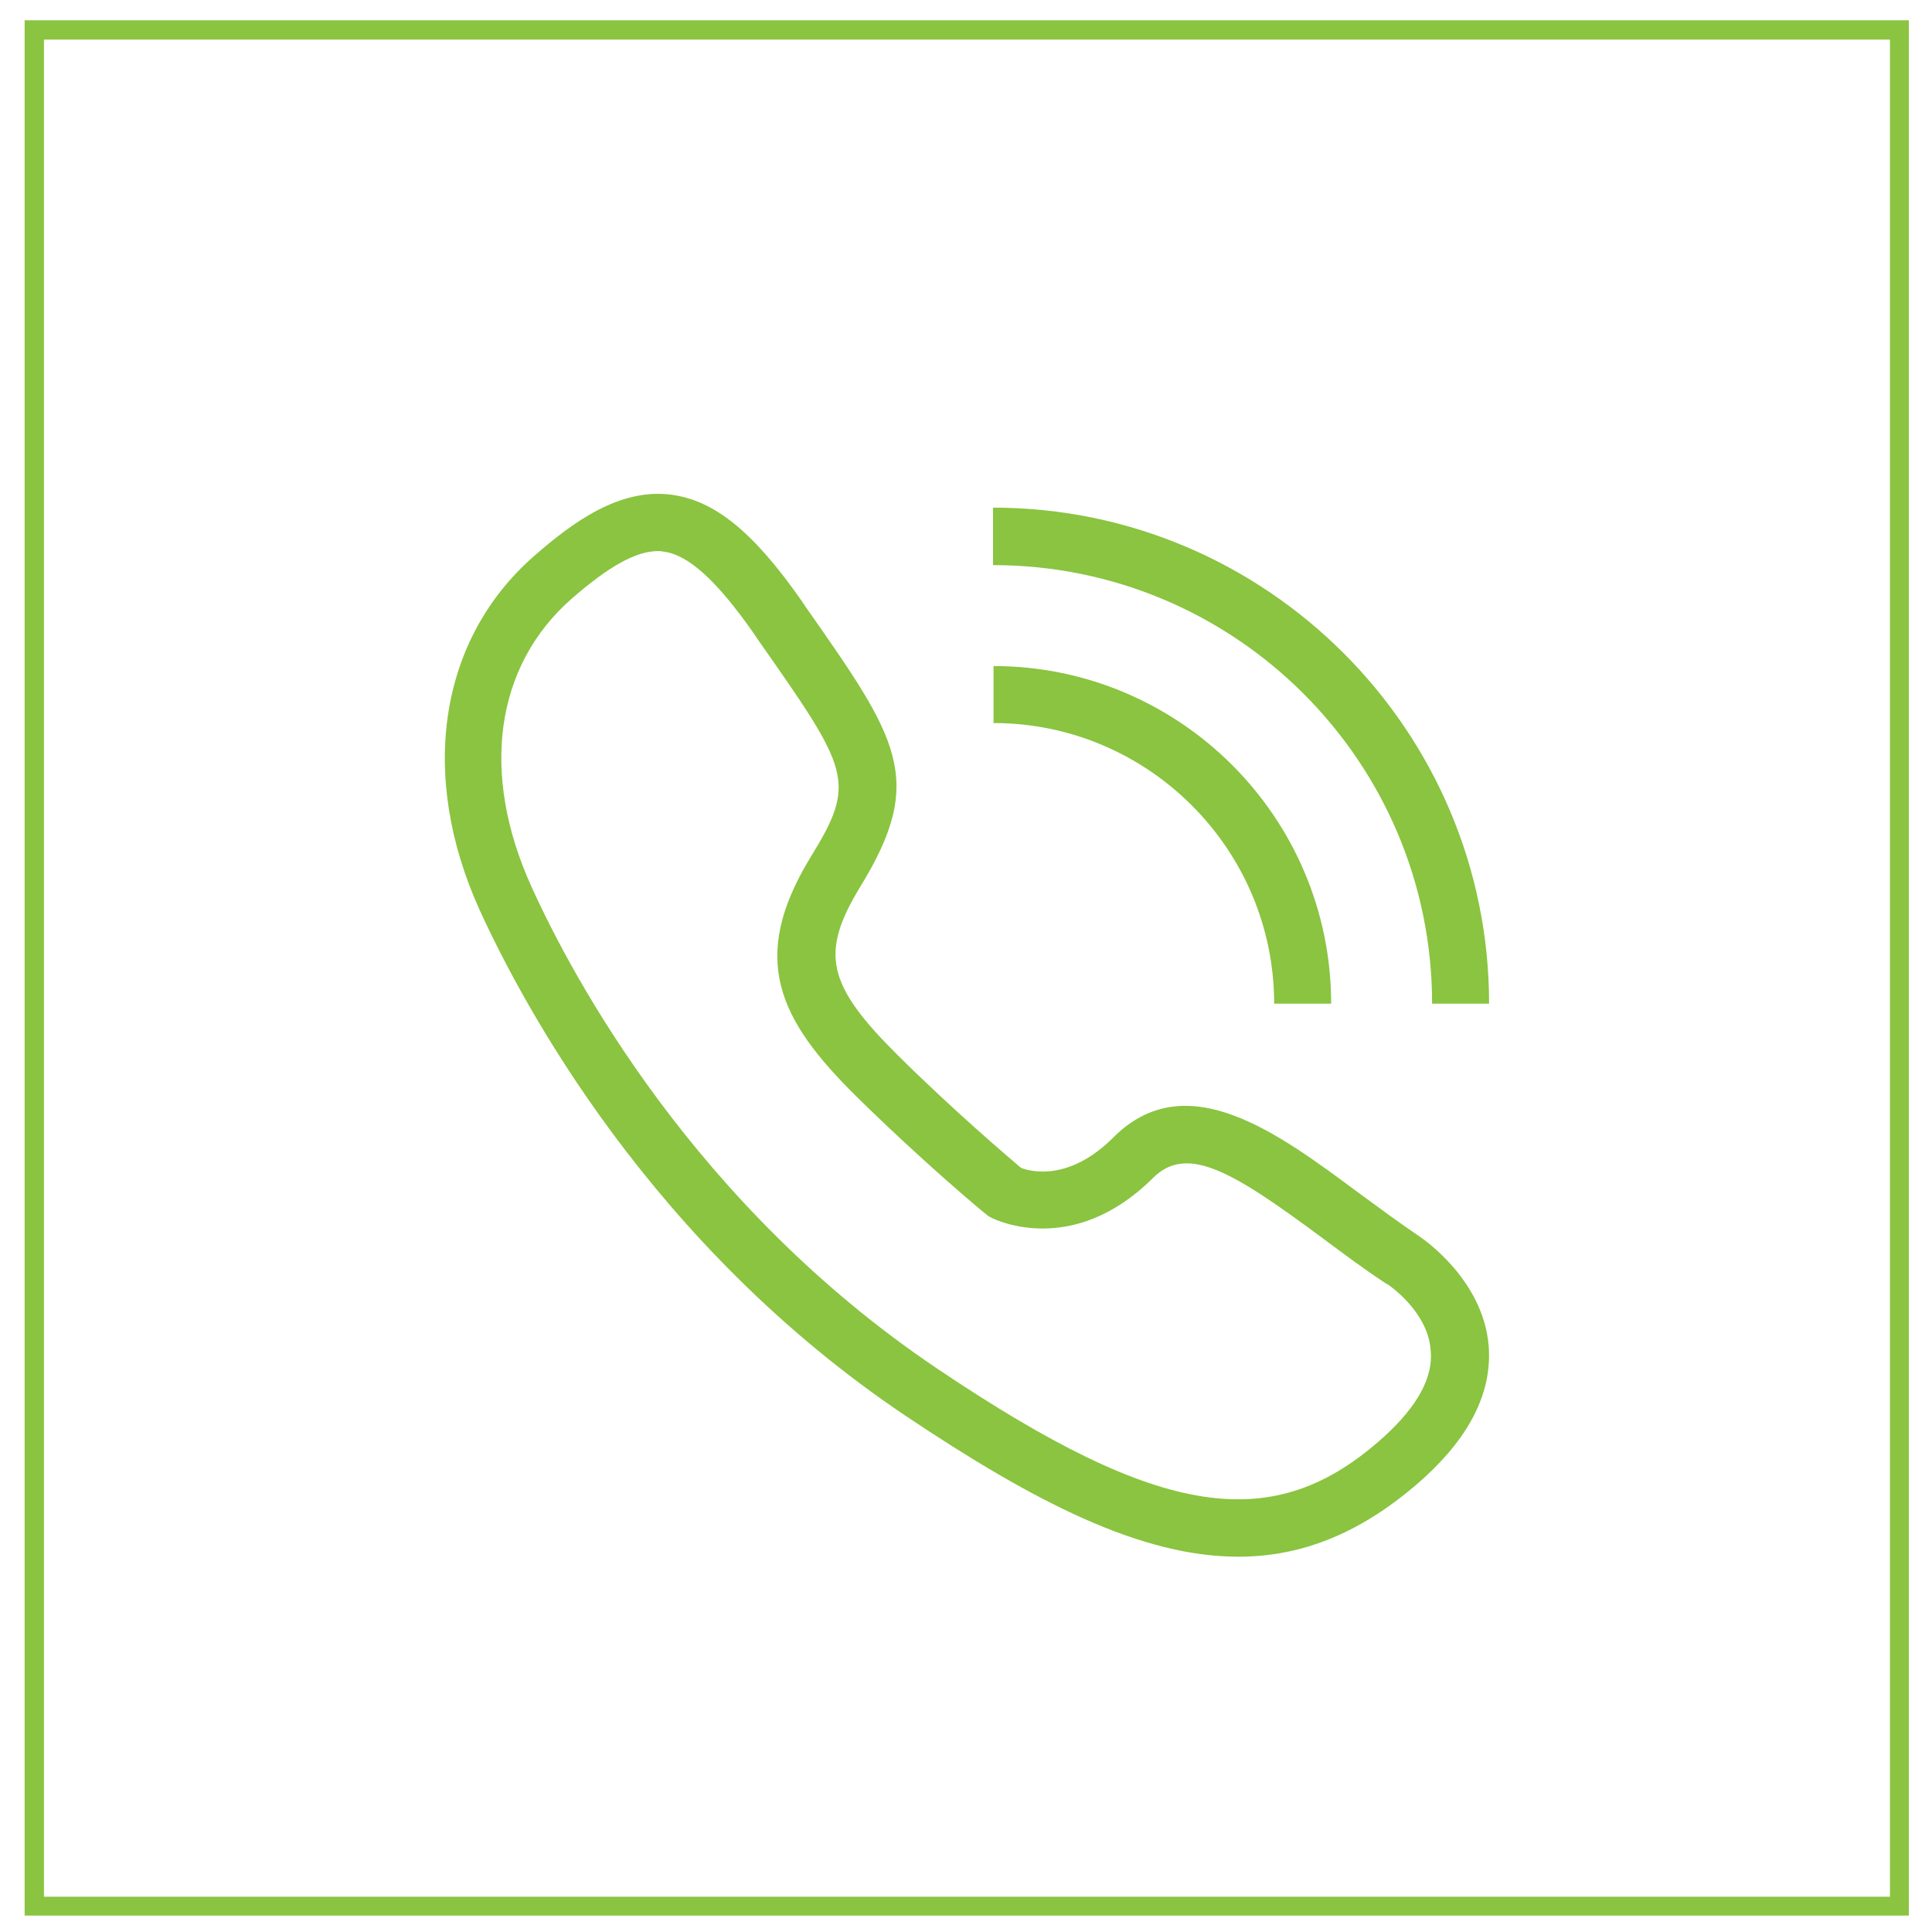
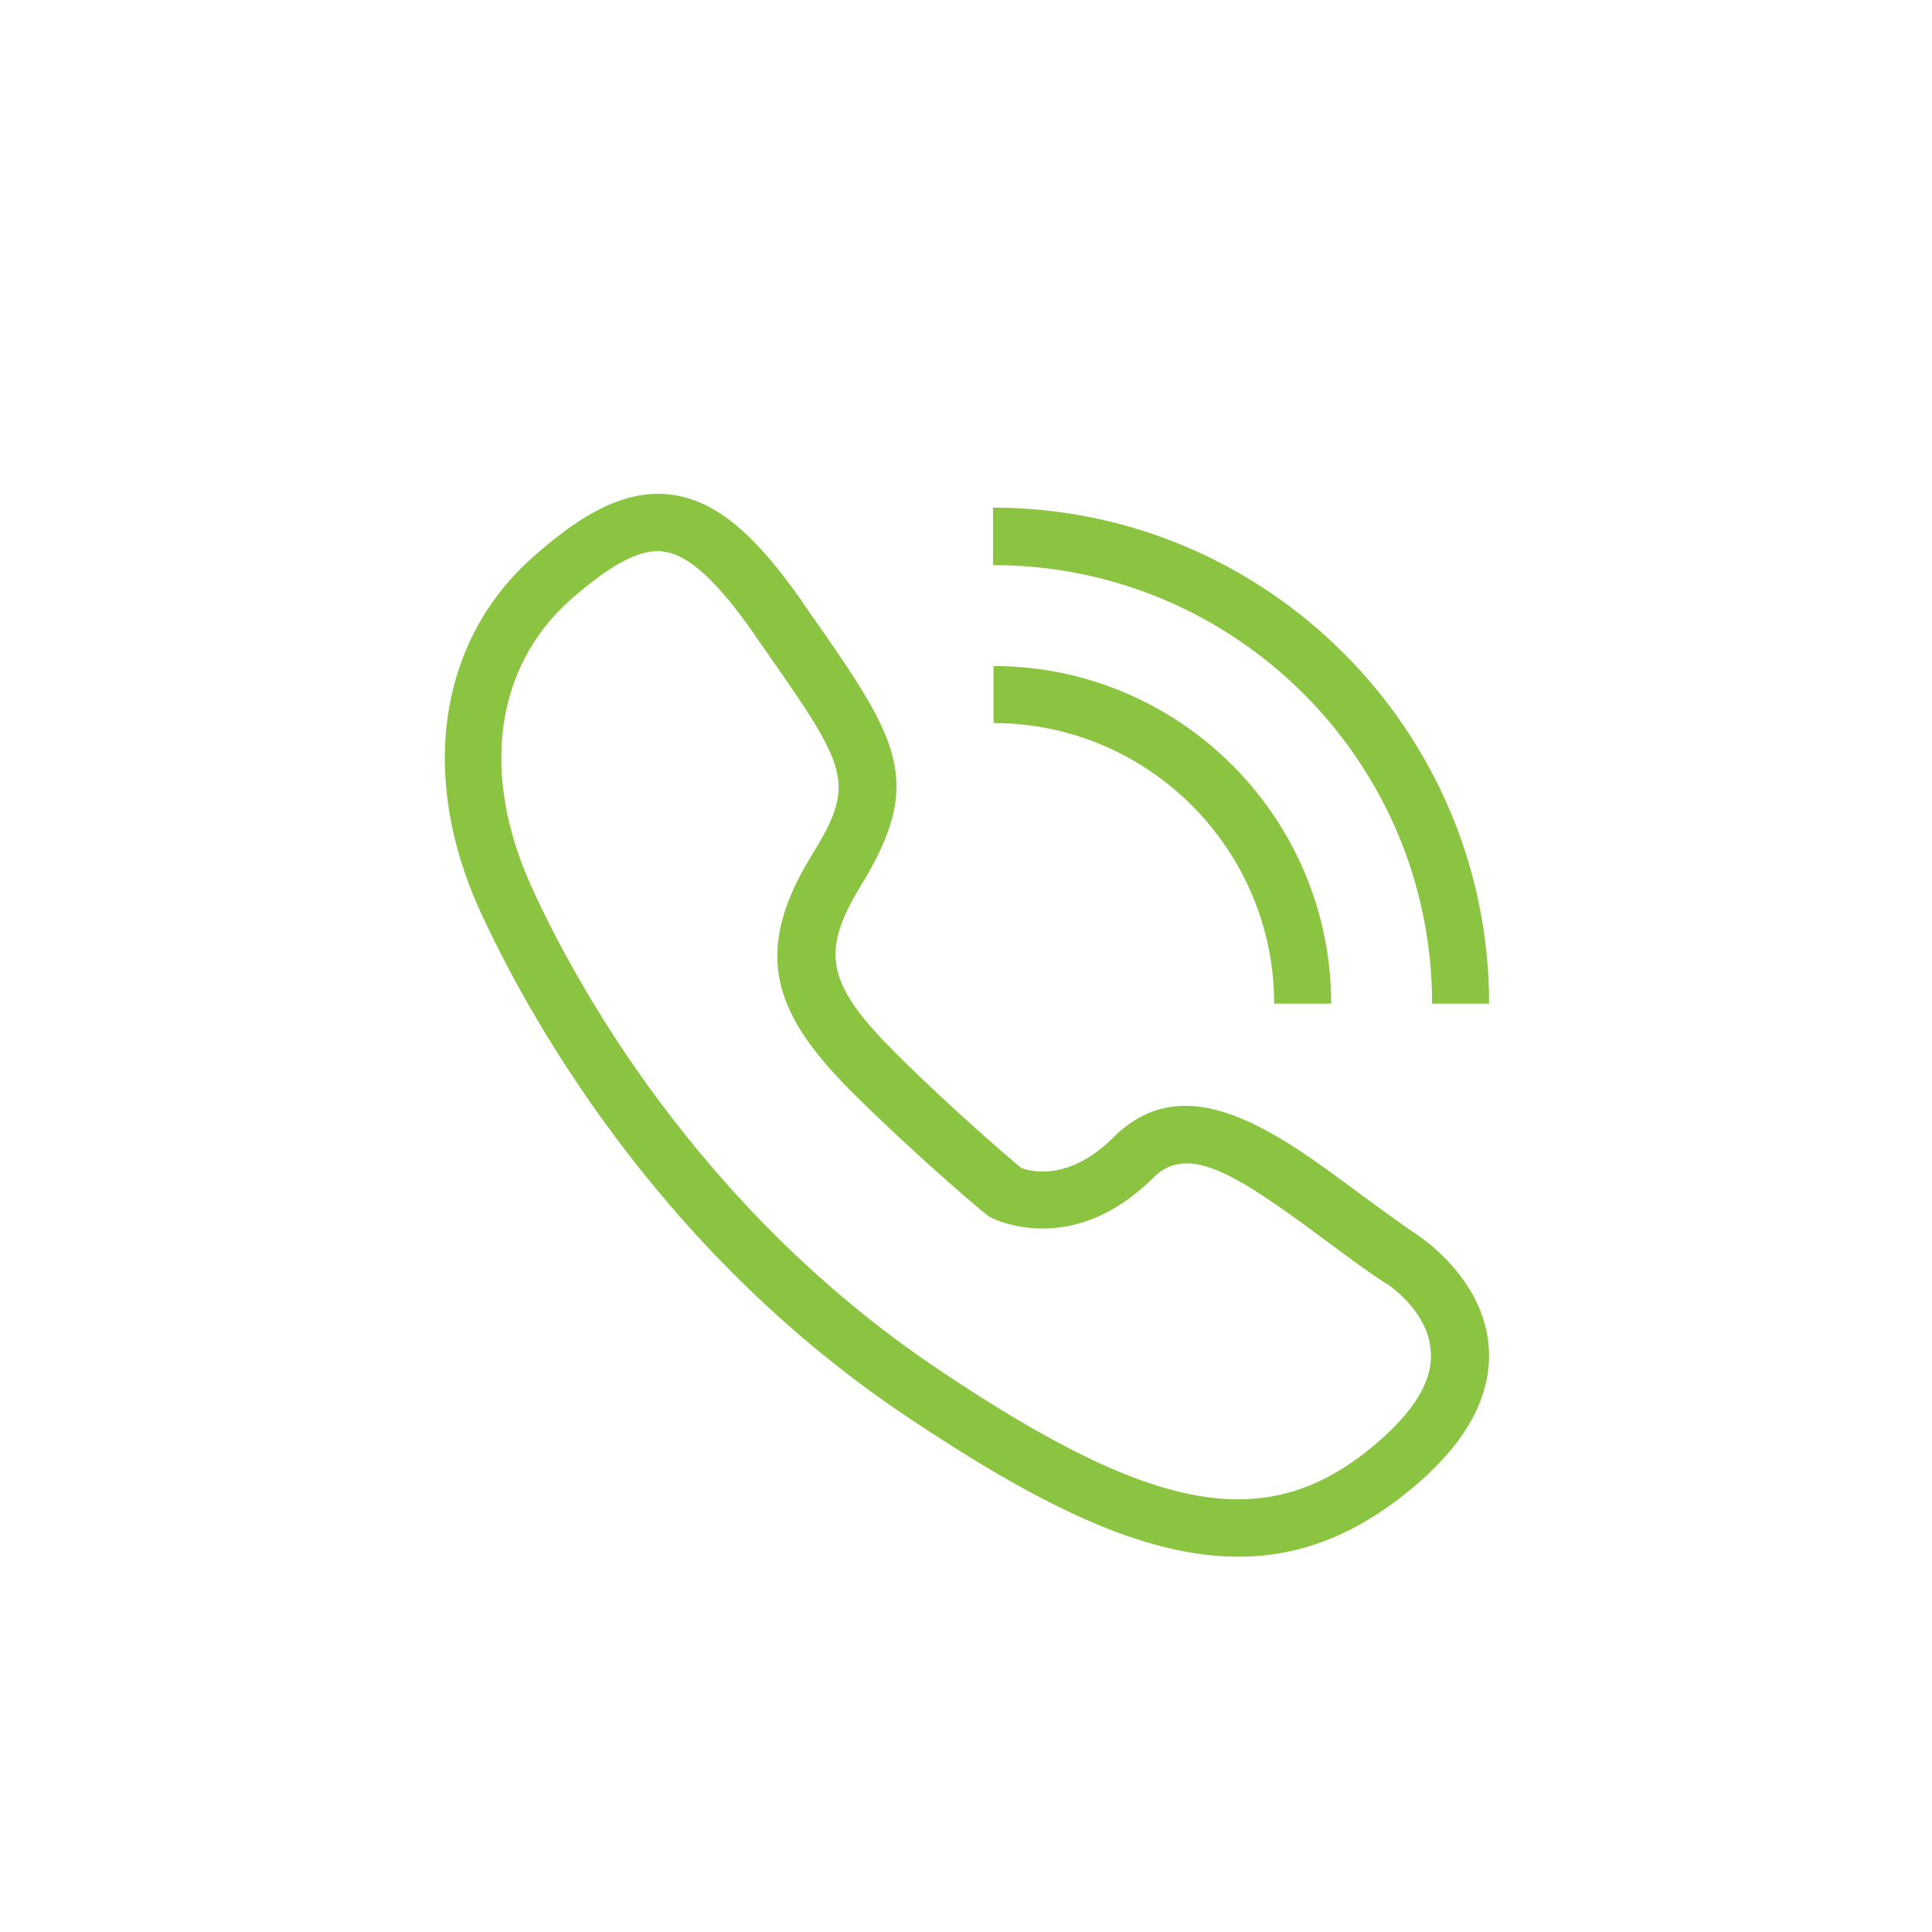
<svg xmlns="http://www.w3.org/2000/svg" version="1.1" id="Layer_1" x="0px" y="0px" viewBox="0 0 400 400" style="enable-background:new 0 0 400 400;" xml:space="preserve">
  <style type="text/css">
	.st0{fill:#8AC440;}
</style>
  <g>
    <g>
      <path class="st0" d="M293.9,256c-4.3-2.9-8.6-6.1-12.7-9.1c-16.7-12.4-35.6-26.5-50.7-11.4c-9.1,9.1-17,7.1-19.1,6.3    c-2.7-2.3-13.9-11.8-25.5-23.3c-14.7-14.6-16.2-21.1-7.8-34.9c13.7-22.3,7.9-30.6-11.4-58.1l-0.8-1.2    c-10-14.3-18.1-20.8-27.1-21.9c-10.6-1.3-20.2,5.7-28.2,12.7c-19.7,17.2-24,45.3-11.3,73.3c9,19.7,35.5,69.4,88.3,104.8    c26.6,17.8,48.6,29.1,68.8,29.1c13.3,0,25.8-5,38.3-16.2c9.8-8.9,14.3-18.1,13.5-27.6C307,265,294.9,256.7,293.9,256z     M286.6,297.4c-22.8,20.7-46.1,17.2-92.5-14c-50.3-33.8-75.6-81.1-84.1-99.9c-10.6-23.4-7.5-45.6,8.3-59.5    c7.8-6.8,13.4-9.9,17.9-9.9c0.4,0,0.8,0,1.1,0.1c5.2,0.6,11.1,6,18.8,17l0.8,1.2c19,27.1,20.6,29.4,10.9,45.1    c-12.8,21-6.6,33.6,9.5,49.5c13.7,13.5,26.4,24.1,27,24.5c0.3,0.3,0.7,0.5,1.1,0.7c0.7,0.3,16.7,8.2,33.3-8.3    c7.1-7.1,16.6-1.3,35.2,12.5c4.3,3.2,8.7,6.5,13.3,9.5c0,0,0,0,0.1,0c0.1,0.1,8.3,5.5,8.9,13.6    C296.8,285.1,293.5,291.1,286.6,297.4z" />
-       <path class="st0" d="M263.8,207.8h11.8c0-38.6-31.4-69.9-69.9-69.9v11.8C237.7,149.7,263.8,175.8,263.8,207.8z" />
+       <path class="st0" d="M263.8,207.8h11.8c0-38.6-31.4-69.9-69.9-69.9v11.8C237.7,149.7,263.8,175.8,263.8,207.8" />
      <path class="st0" d="M296.5,207.8h11.8c0-56.6-46.1-102.7-102.7-102.7V117C255.8,117,296.5,157.7,296.5,207.8z" />
    </g>
    <g>
-       <path class="st0" d="M395.3,396.6H5.1V4.2h390.1V396.6z M9.1,392.7h382.2V8.2H9.1V392.7z" />
-     </g>
+       </g>
  </g>
</svg>